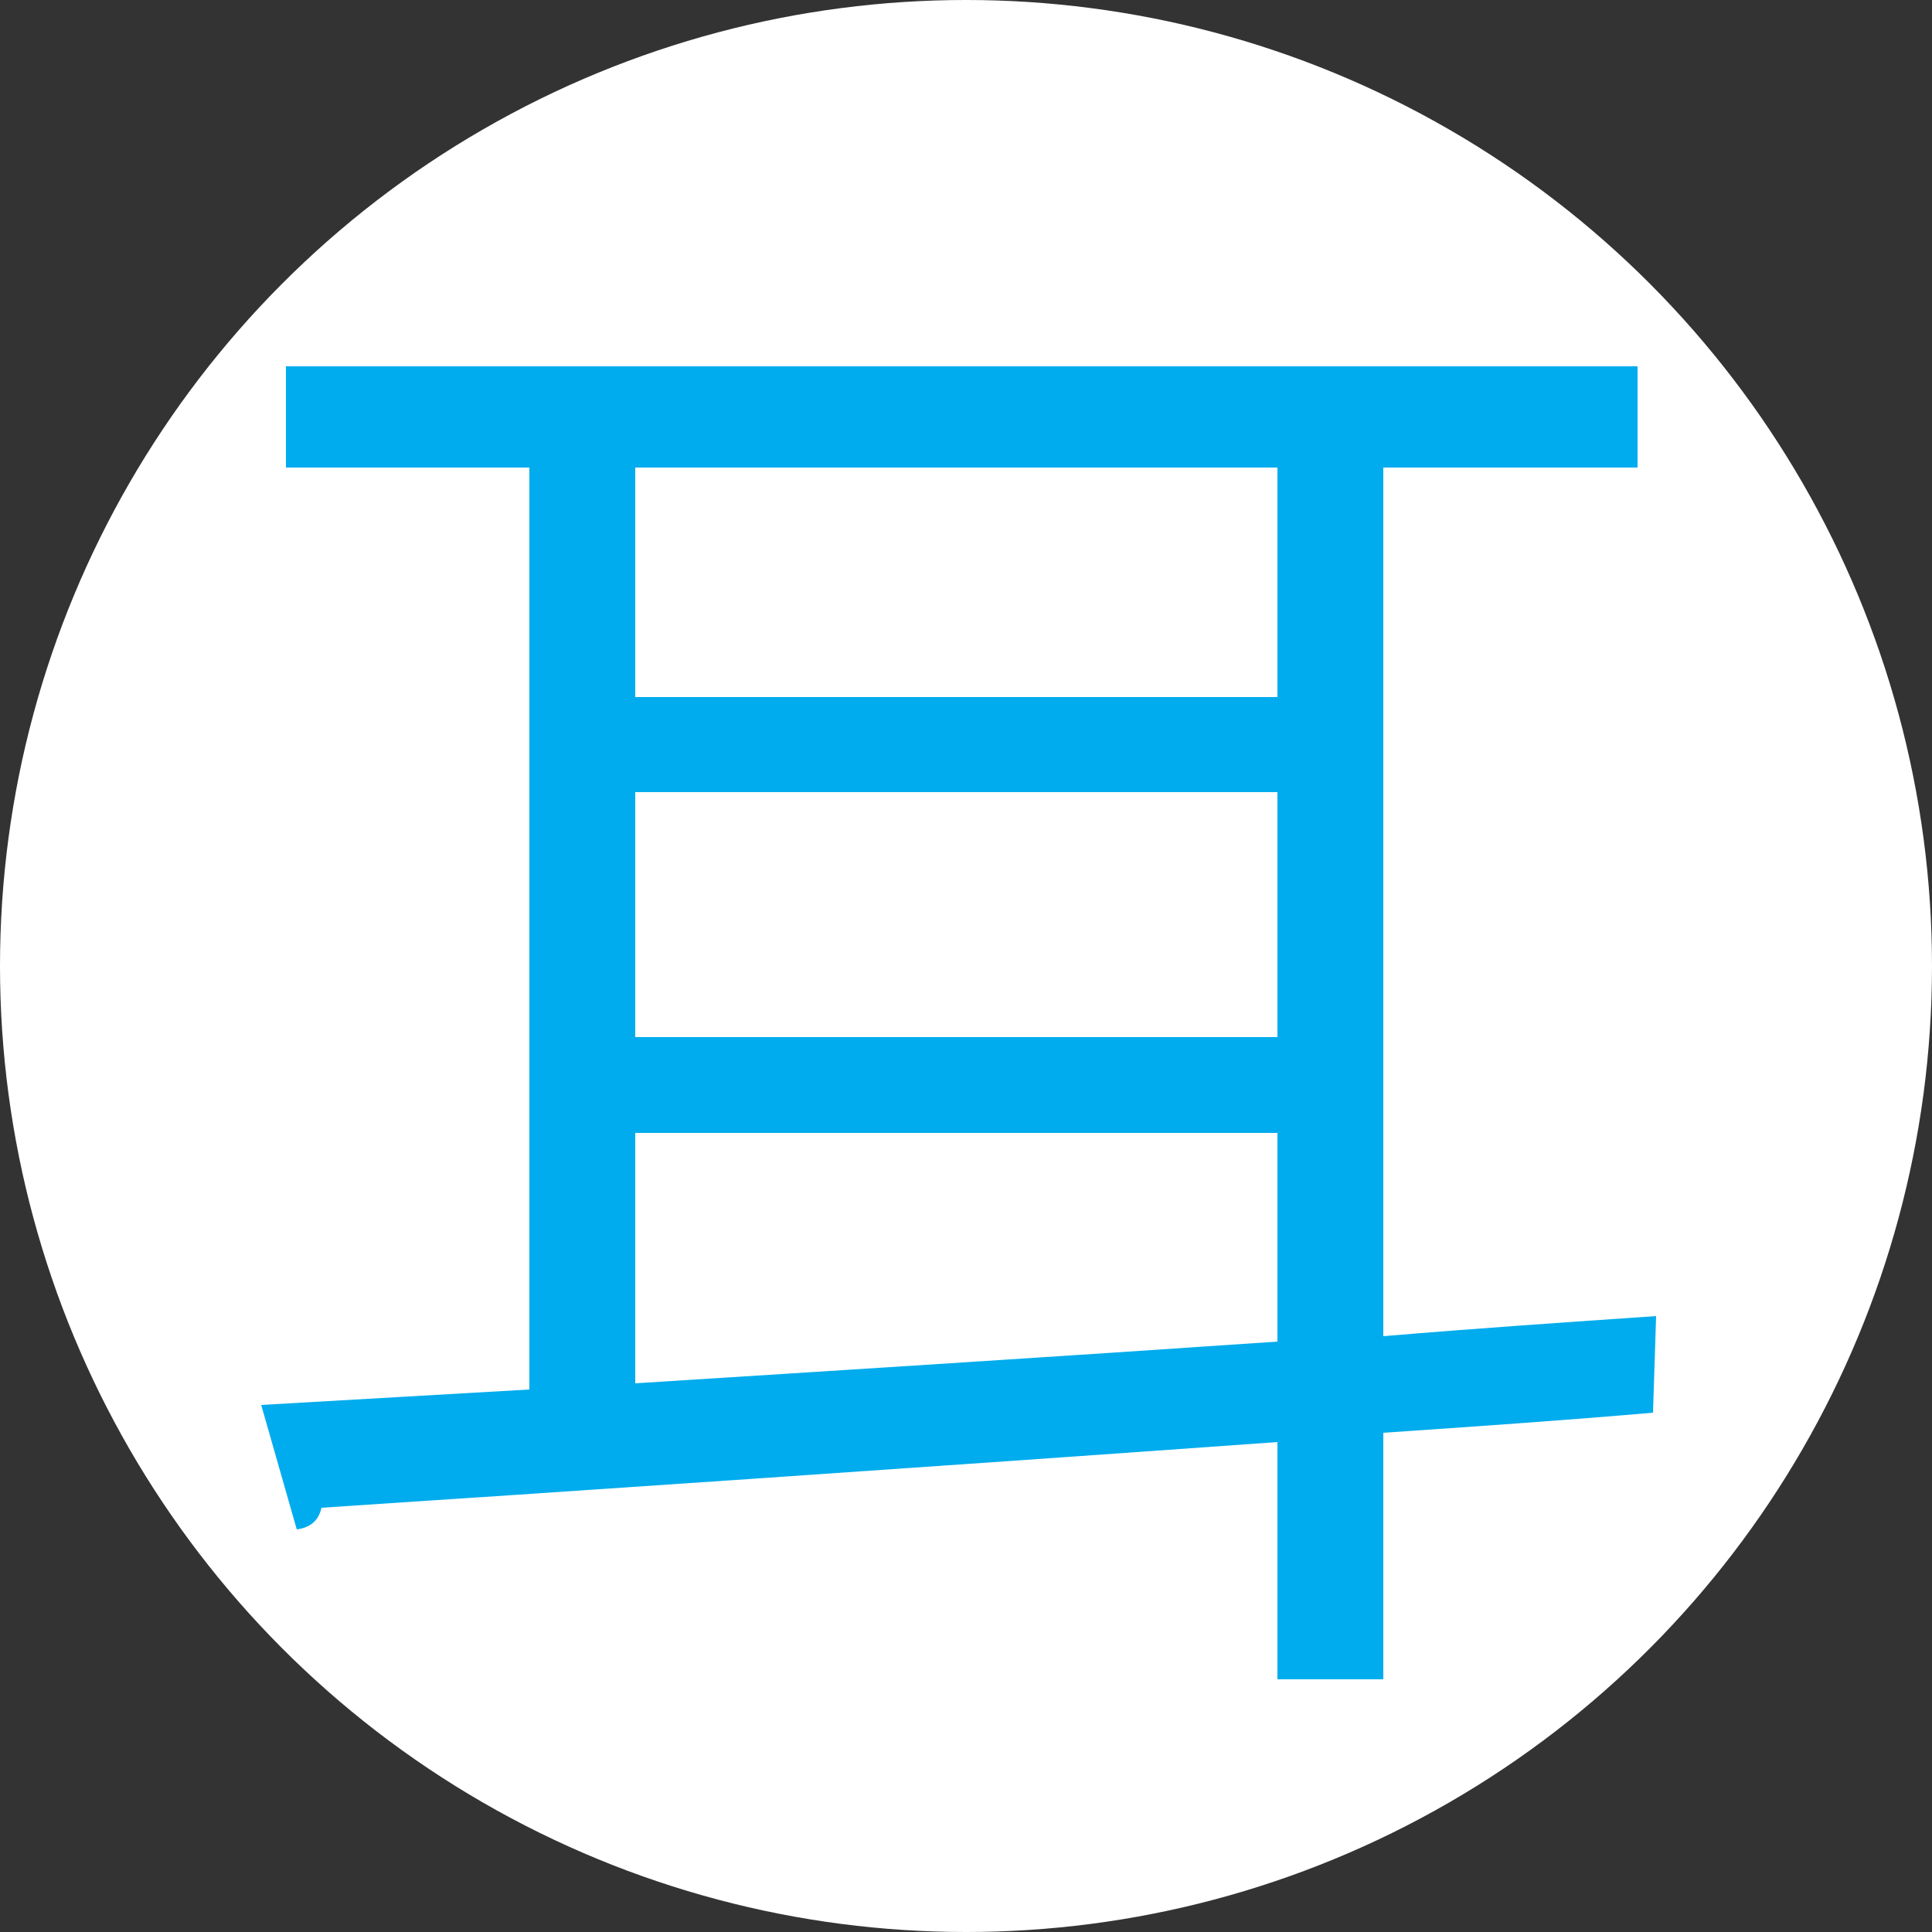
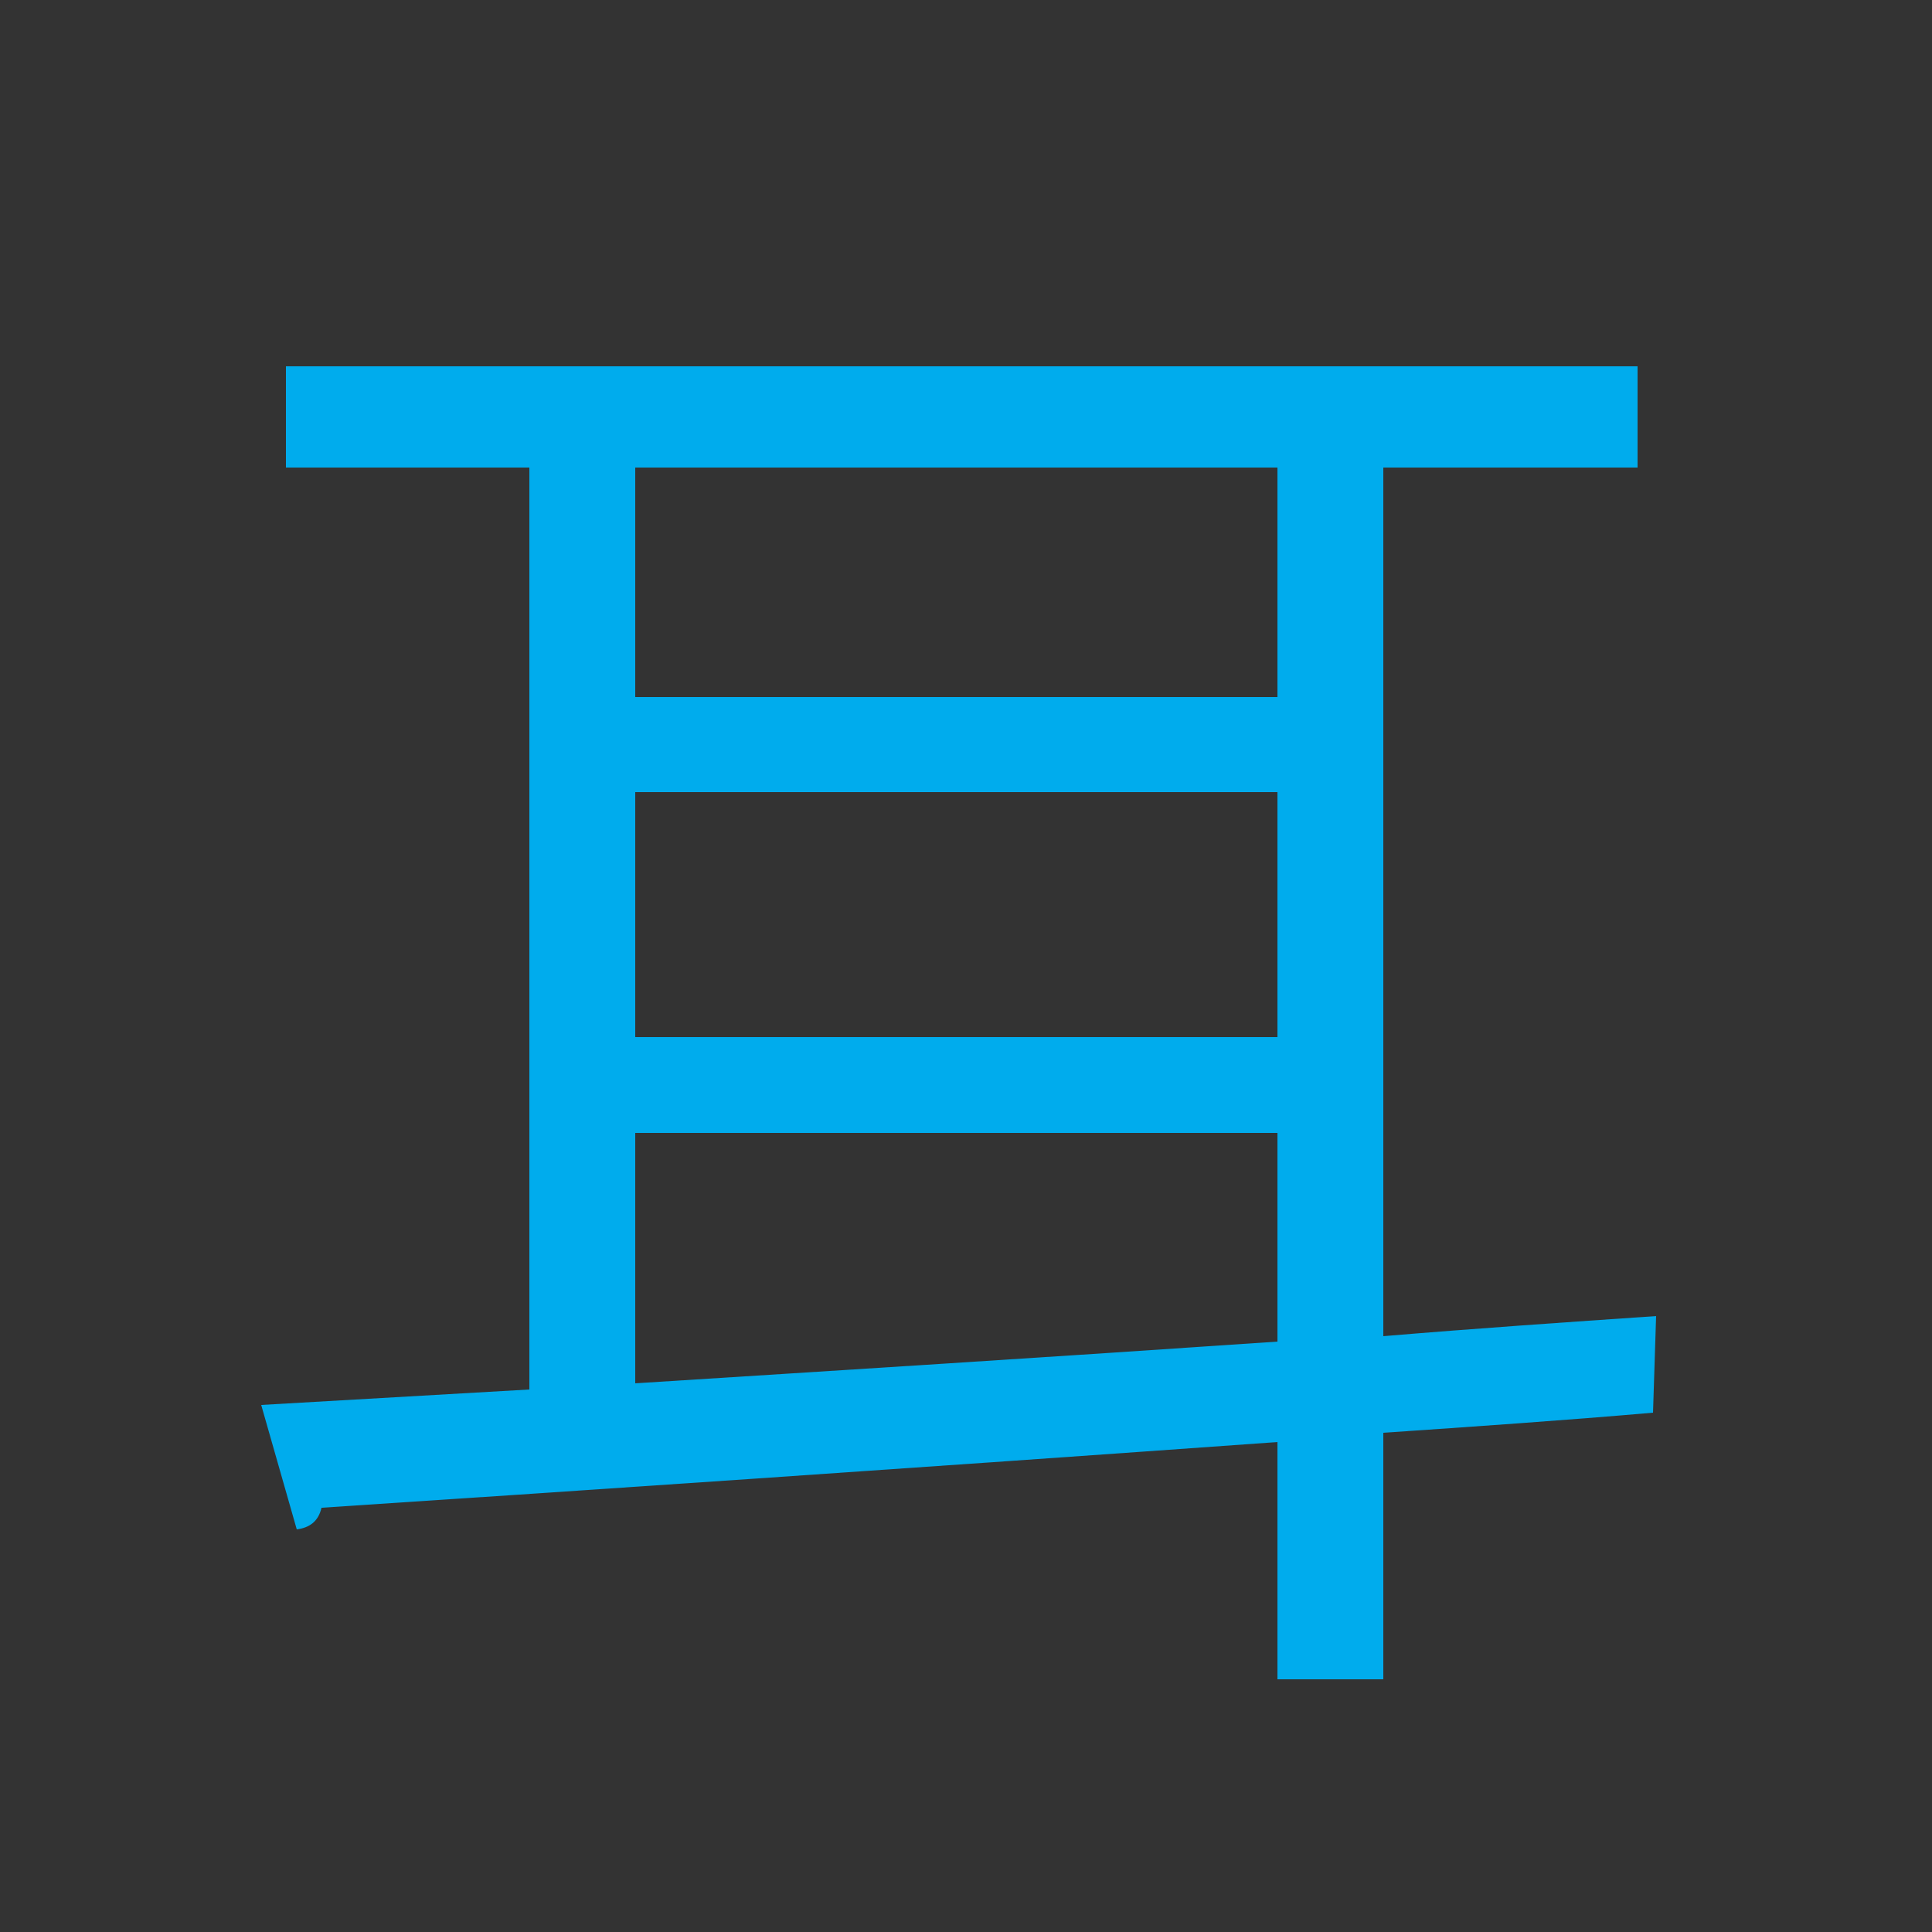
<svg xmlns="http://www.w3.org/2000/svg" version="1.1" id="Layer_1" x="0px" y="0px" viewBox="0 0 250 250" style="enable-background:new 0 0 250 250;" xml:space="preserve">
  <rect x="0" y="0" width="250" height="250" fill="#333333" stroke="none" />
  <style type="text/css">
	.st0{fill:#FFFFFF;}
	.st1{fill:#00ACED;}
</style>
  <g>
-     <circle class="st0" cx="125" cy="125" r="125" />
    <g>
      <path class="st1" d="M179,172.9c11.9-1,23.6-1.8,35.3-2.6l-0.4,12.5c-11.5,1-23.2,1.8-34.9,2.6v31.9h-13.7v-30.7    c-47.4,3.4-93.2,6.5-123.7,8.5c-0.4,1.8-1.6,2.6-3.2,2.8l-4.6-16.1l34.7-2V60.5H37V47.4h174.9v13.1H179V172.9z M165.3,60.5H82.2    v29.7h83.1V60.5z M82.2,102.5v31.7h83.1v-31.7H82.2z M82.2,146.7V179c25.2-1.6,53.9-3.4,83.1-5.4v-27H82.2z" />
    </g>
  </g>
</svg>